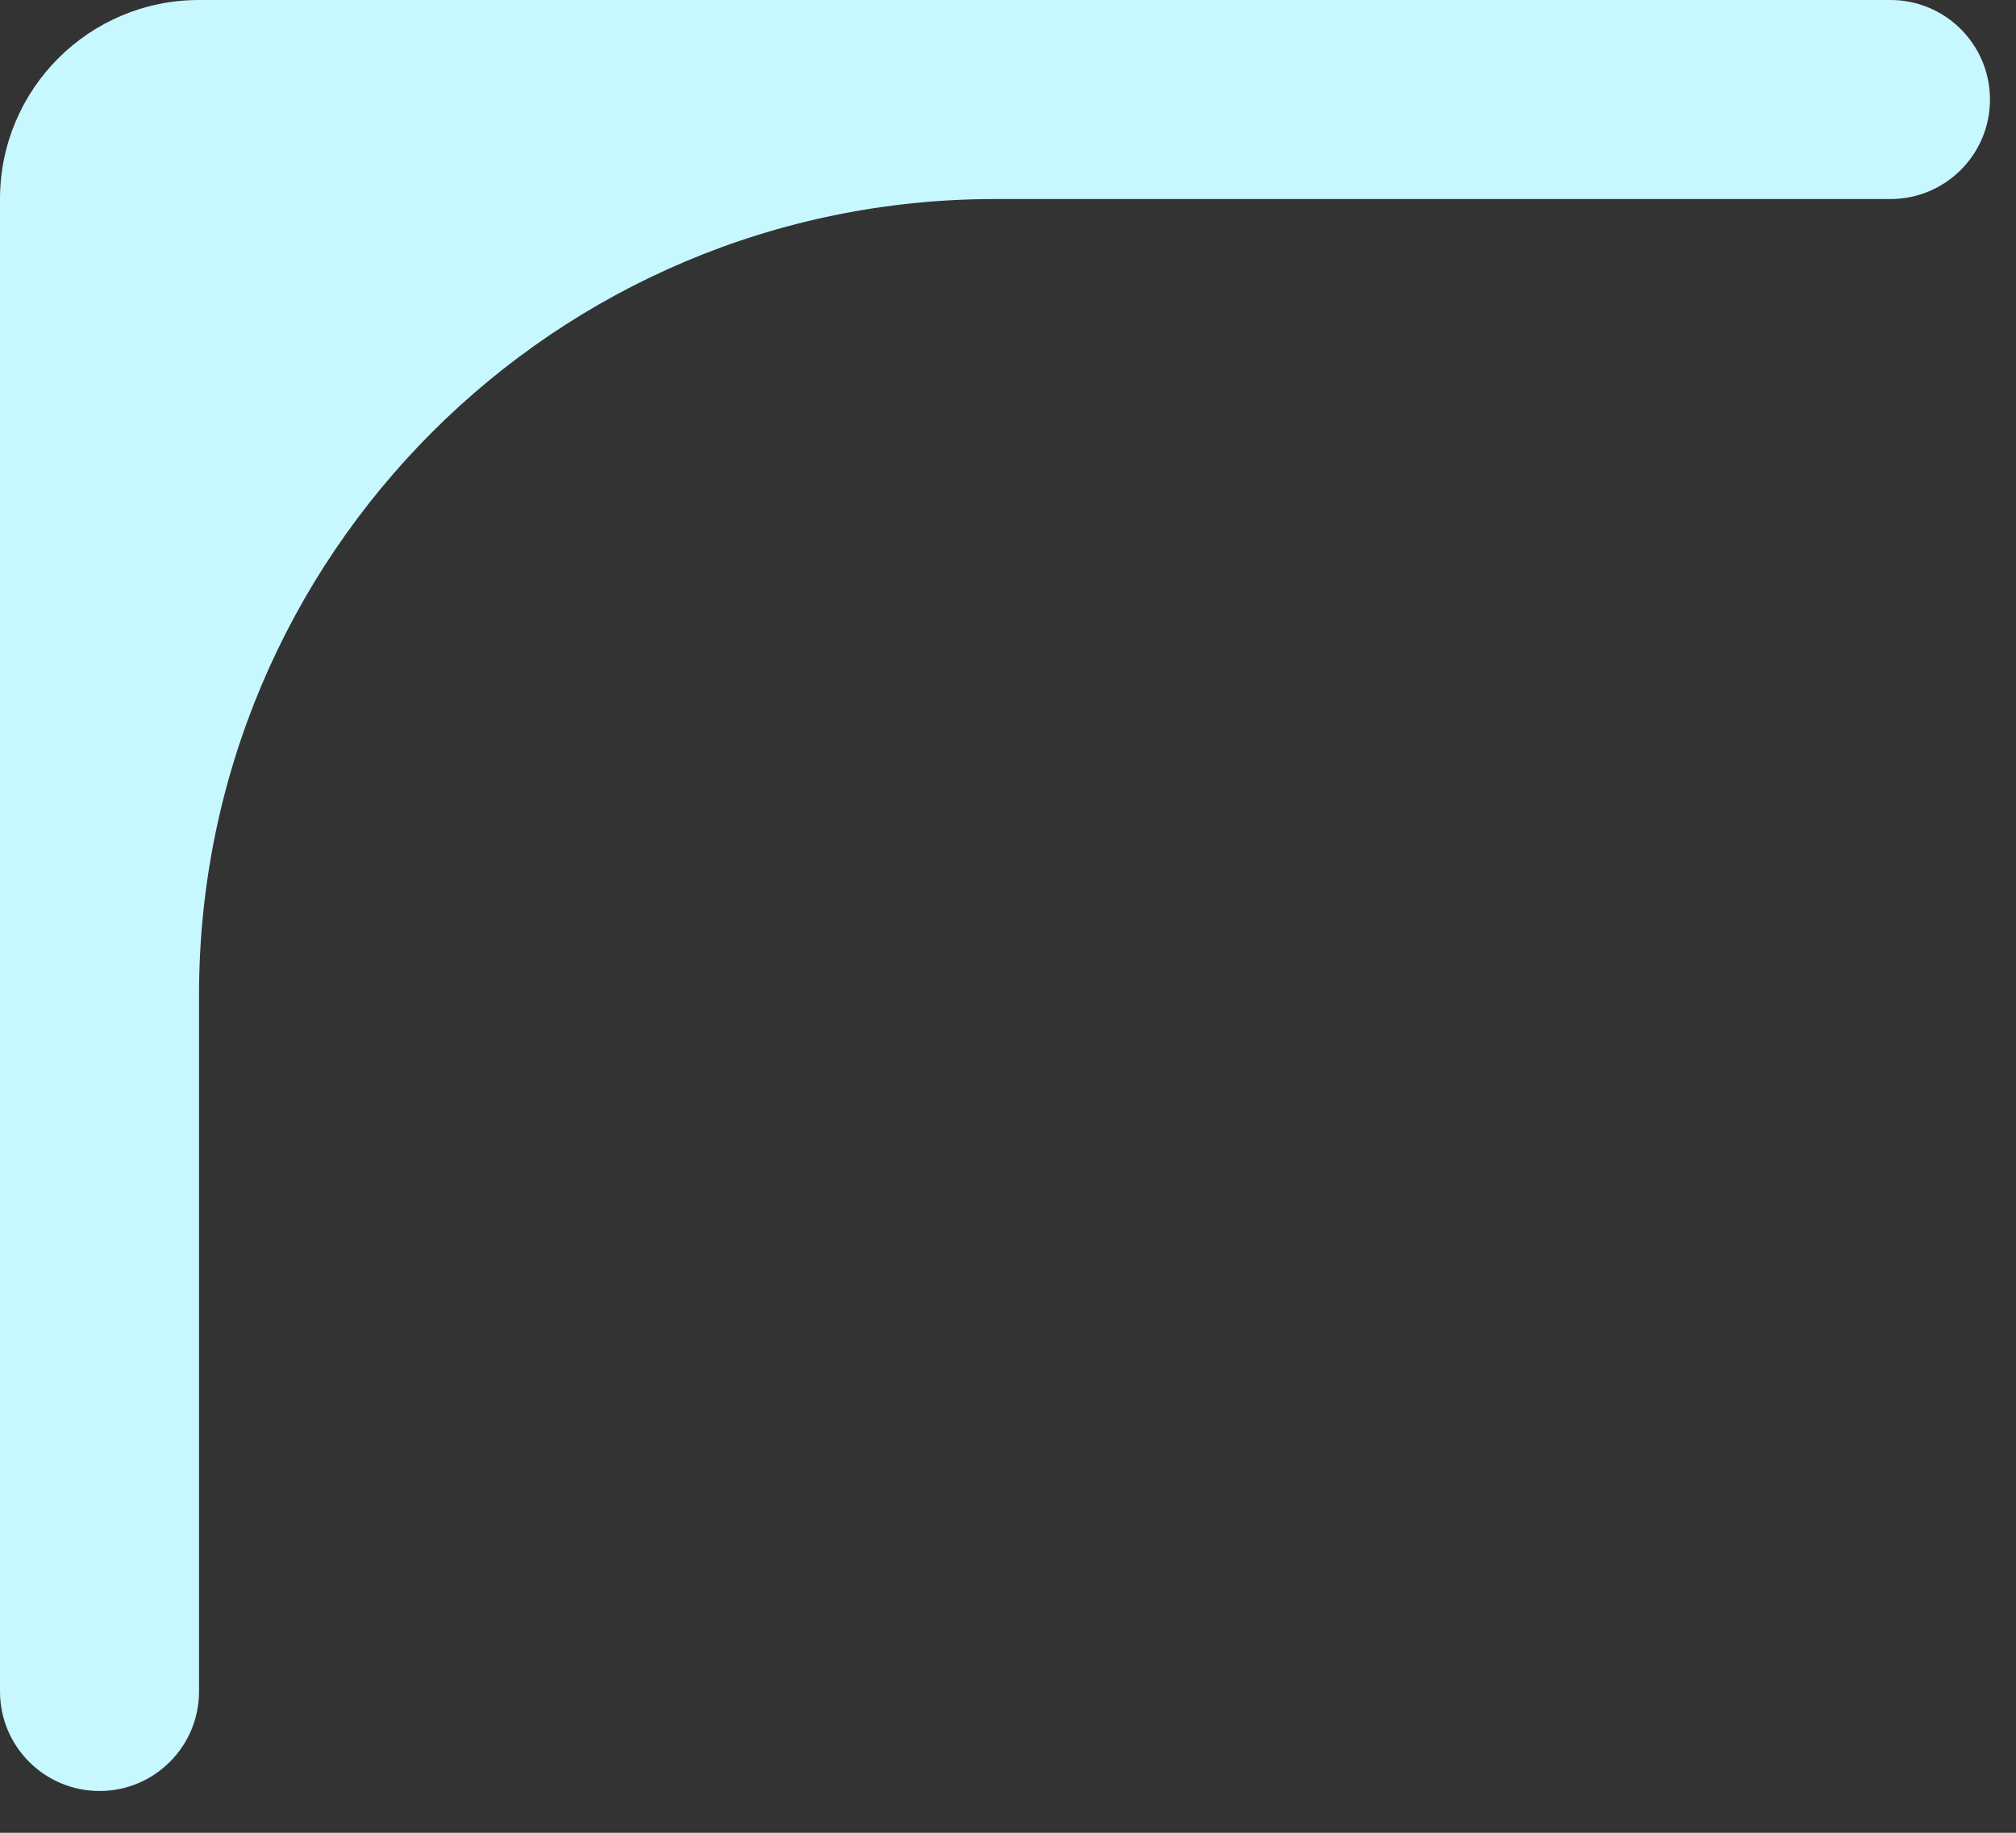
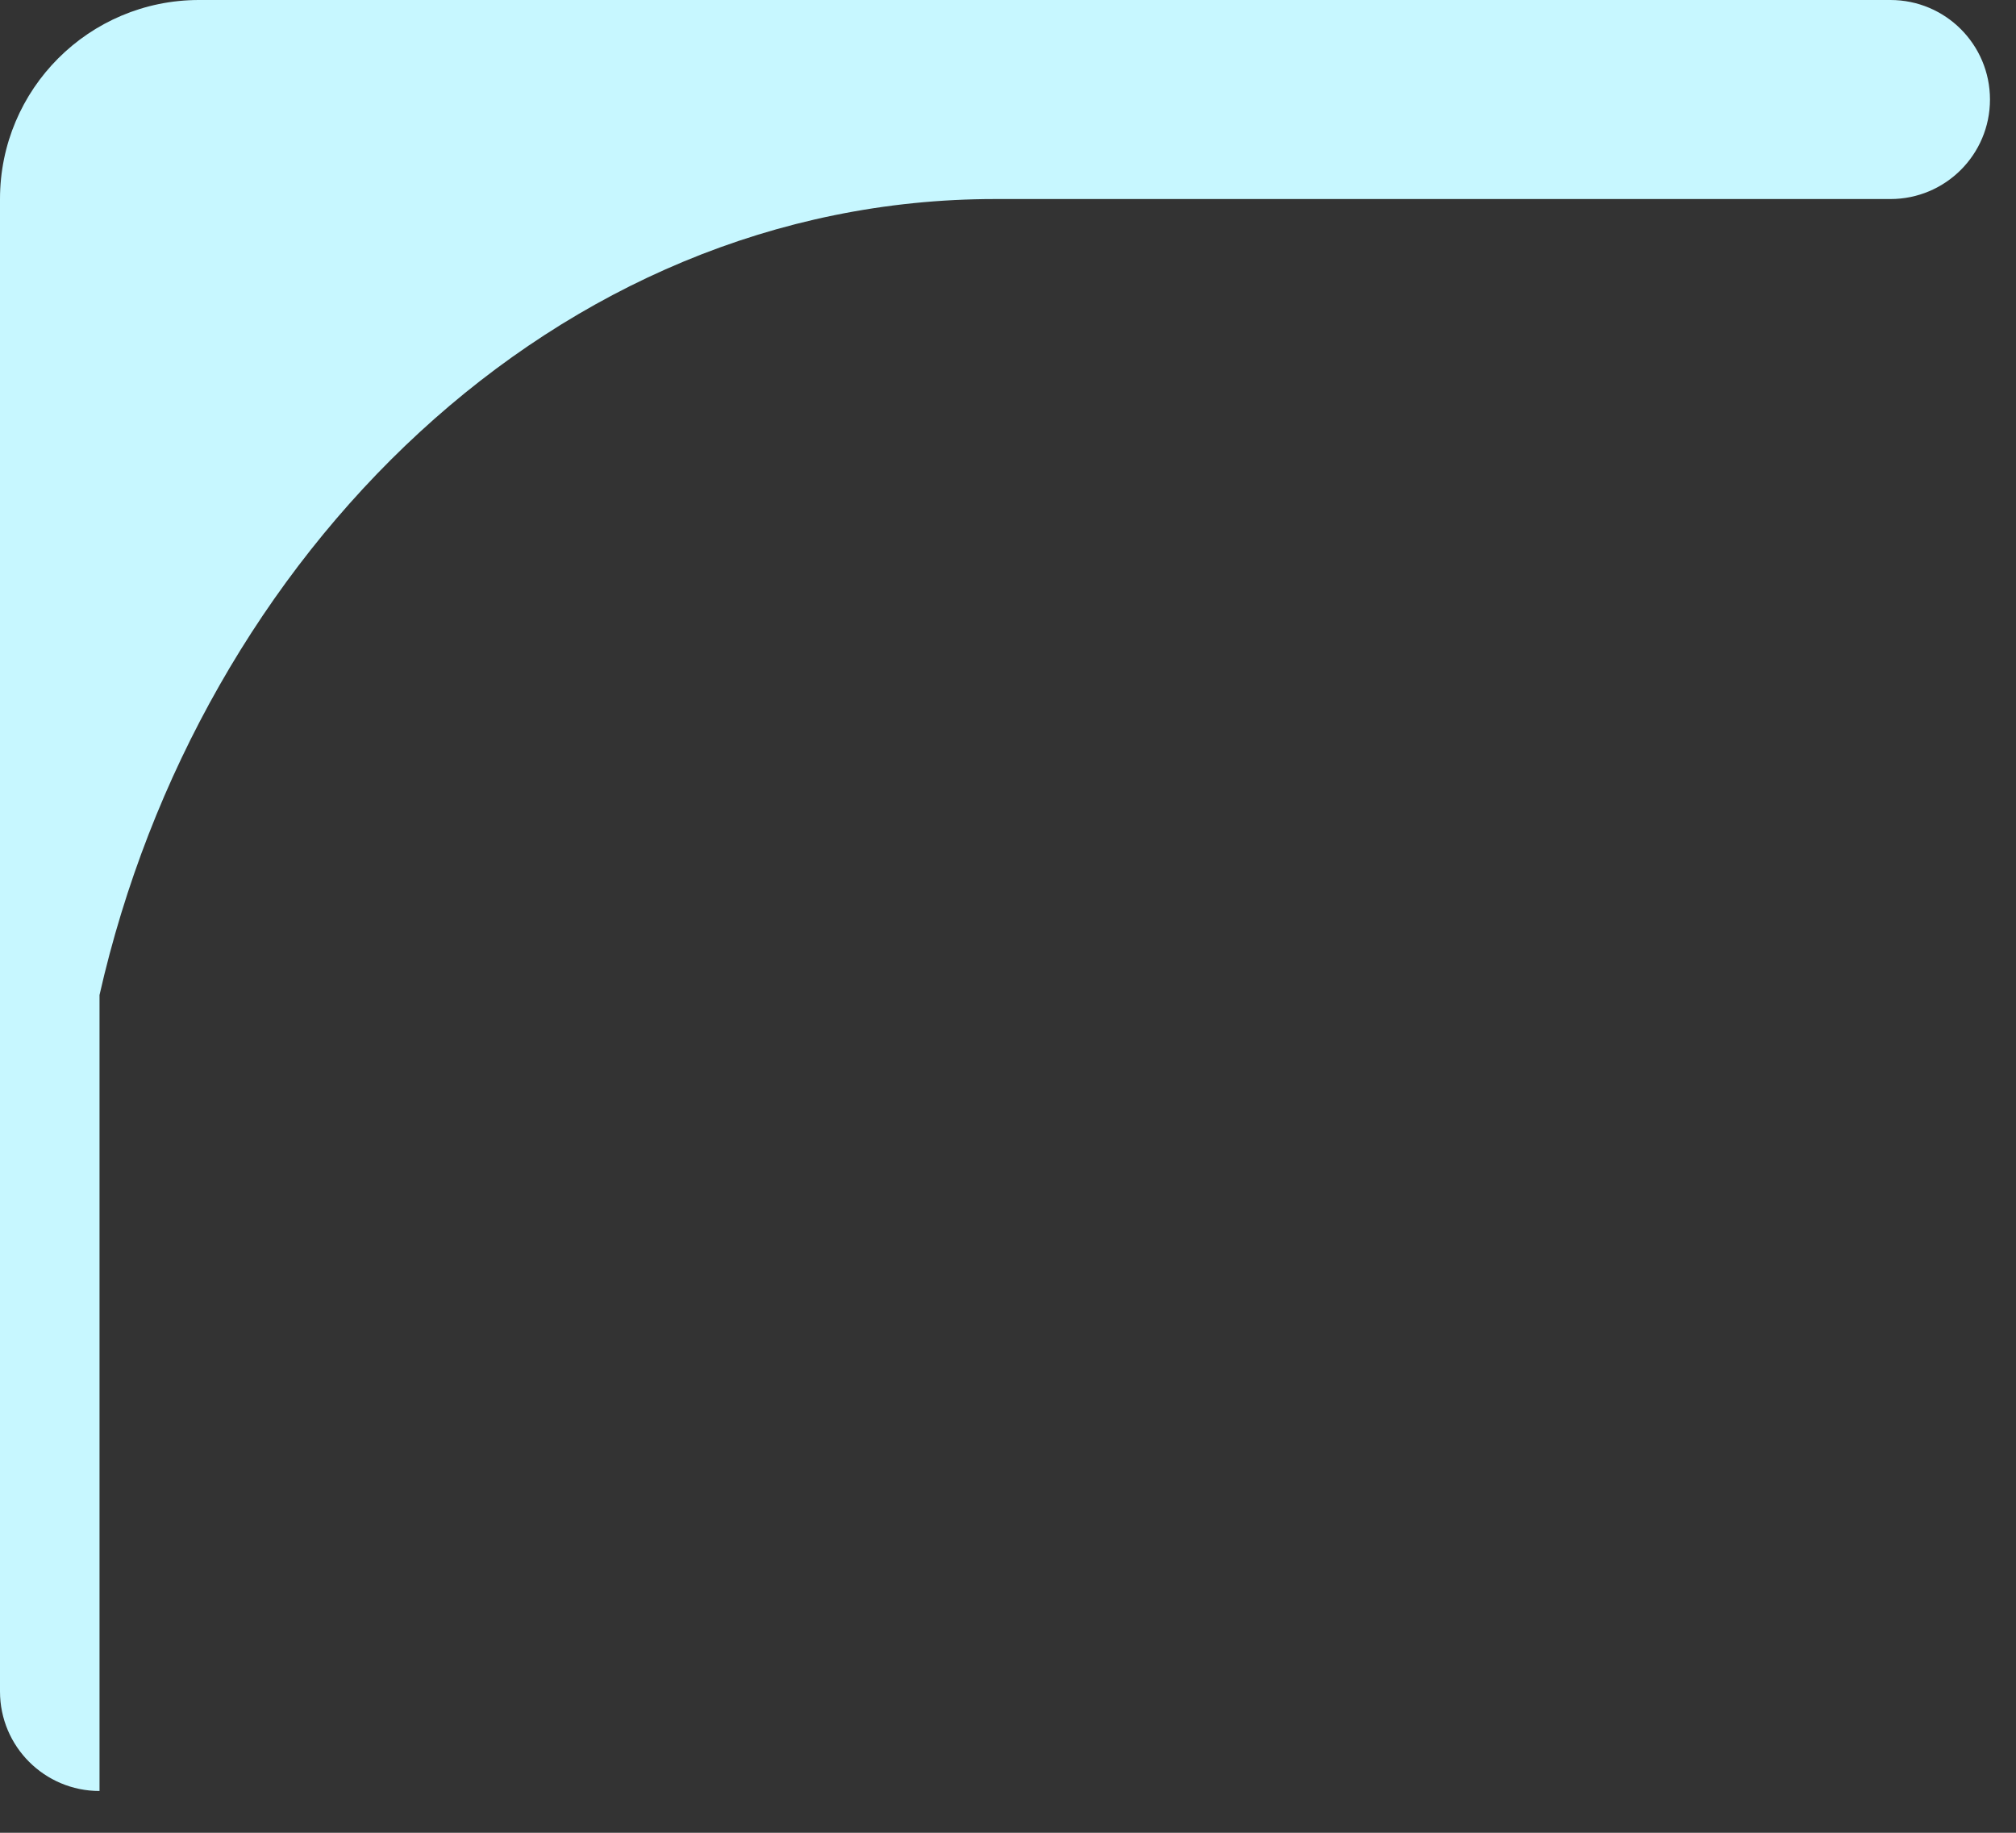
<svg xmlns="http://www.w3.org/2000/svg" width="11" height="10" viewBox="0 0 11 10" fill="none">
  <rect x="0" y="0" width="11" height="10" fill="#333333" stroke="none" />
-   <path fill-rule="evenodd" clip-rule="evenodd" d="M10.858 0.543C10.858 0.243 10.615 0 10.315 0H1.086V0C0.486 0 0 0.486 0 1.086V1.086V9.229C0 9.529 0.243 9.772 0.543 9.772V9.772C0.843 9.772 1.086 9.529 1.086 9.229V5.429C1.086 3.03 3.03 1.086 5.429 1.086L10.315 1.086C10.615 1.086 10.858 0.843 10.858 0.543V0.543Z" fill="#C7F7FF" />
+   <path fill-rule="evenodd" clip-rule="evenodd" d="M10.858 0.543C10.858 0.243 10.615 0 10.315 0H1.086V0C0.486 0 0 0.486 0 1.086V1.086V9.229C0 9.529 0.243 9.772 0.543 9.772V9.772V5.429C1.086 3.03 3.03 1.086 5.429 1.086L10.315 1.086C10.615 1.086 10.858 0.843 10.858 0.543V0.543Z" fill="#C7F7FF" />
</svg>